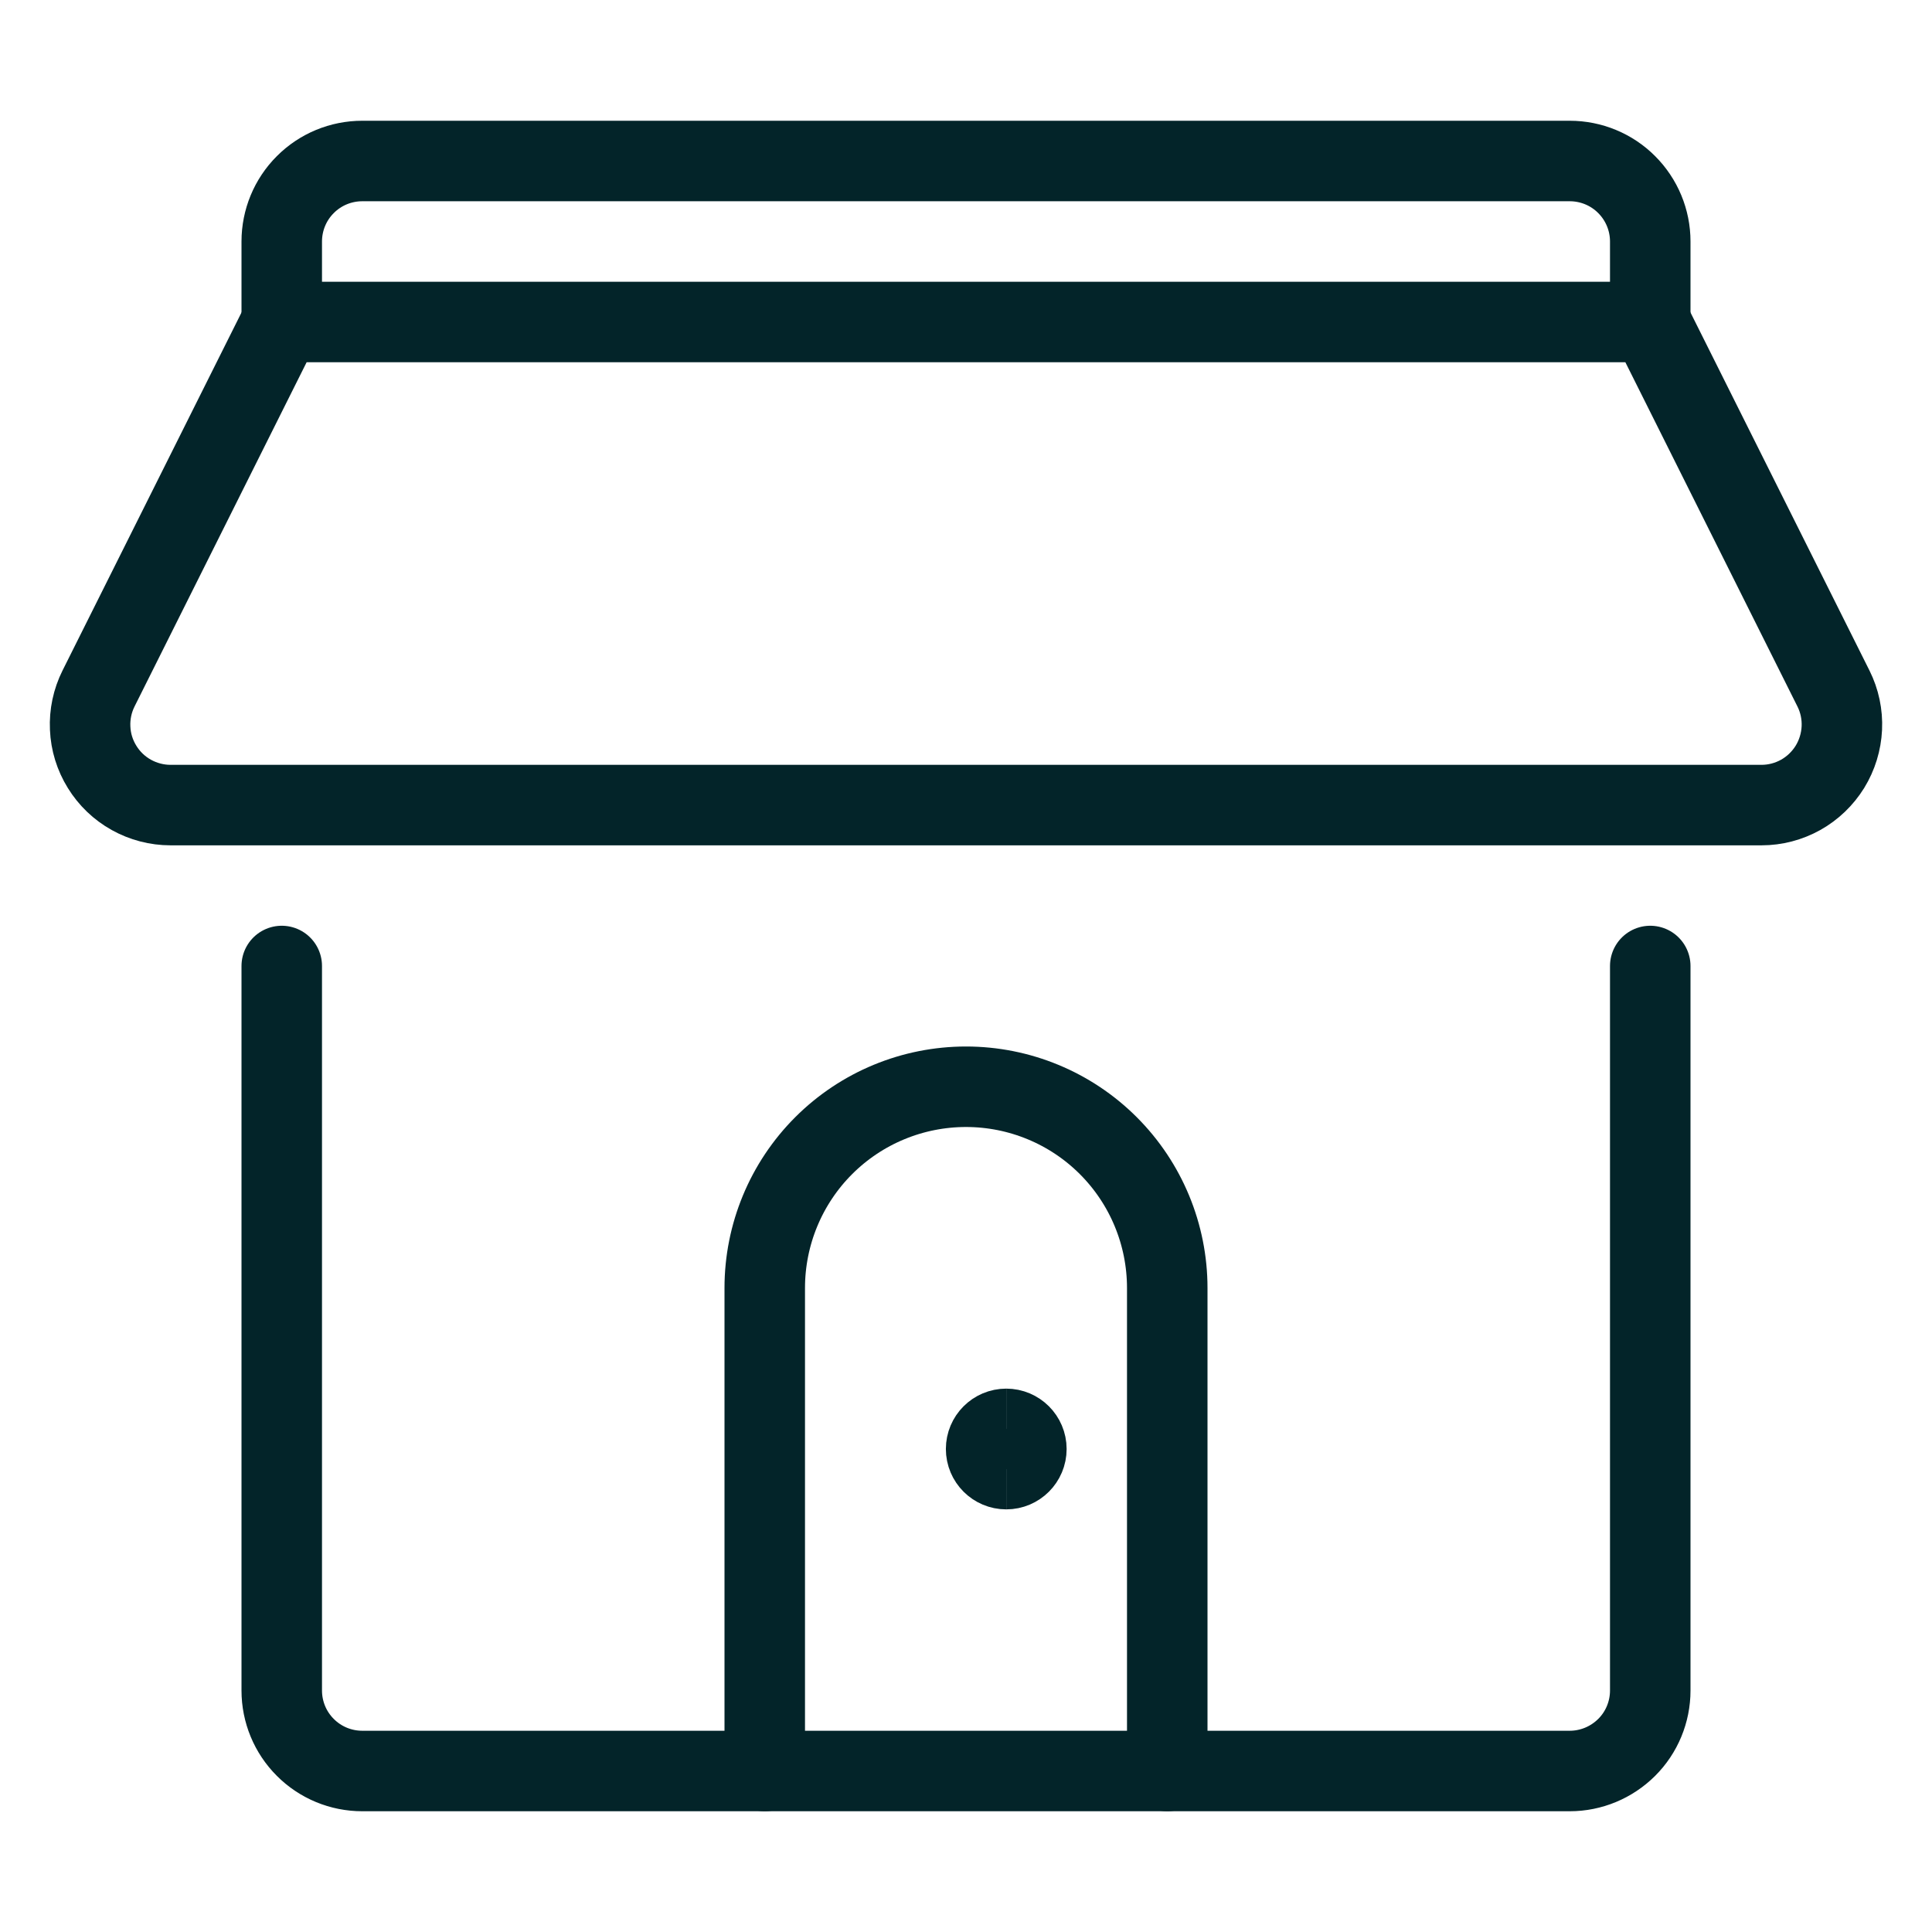
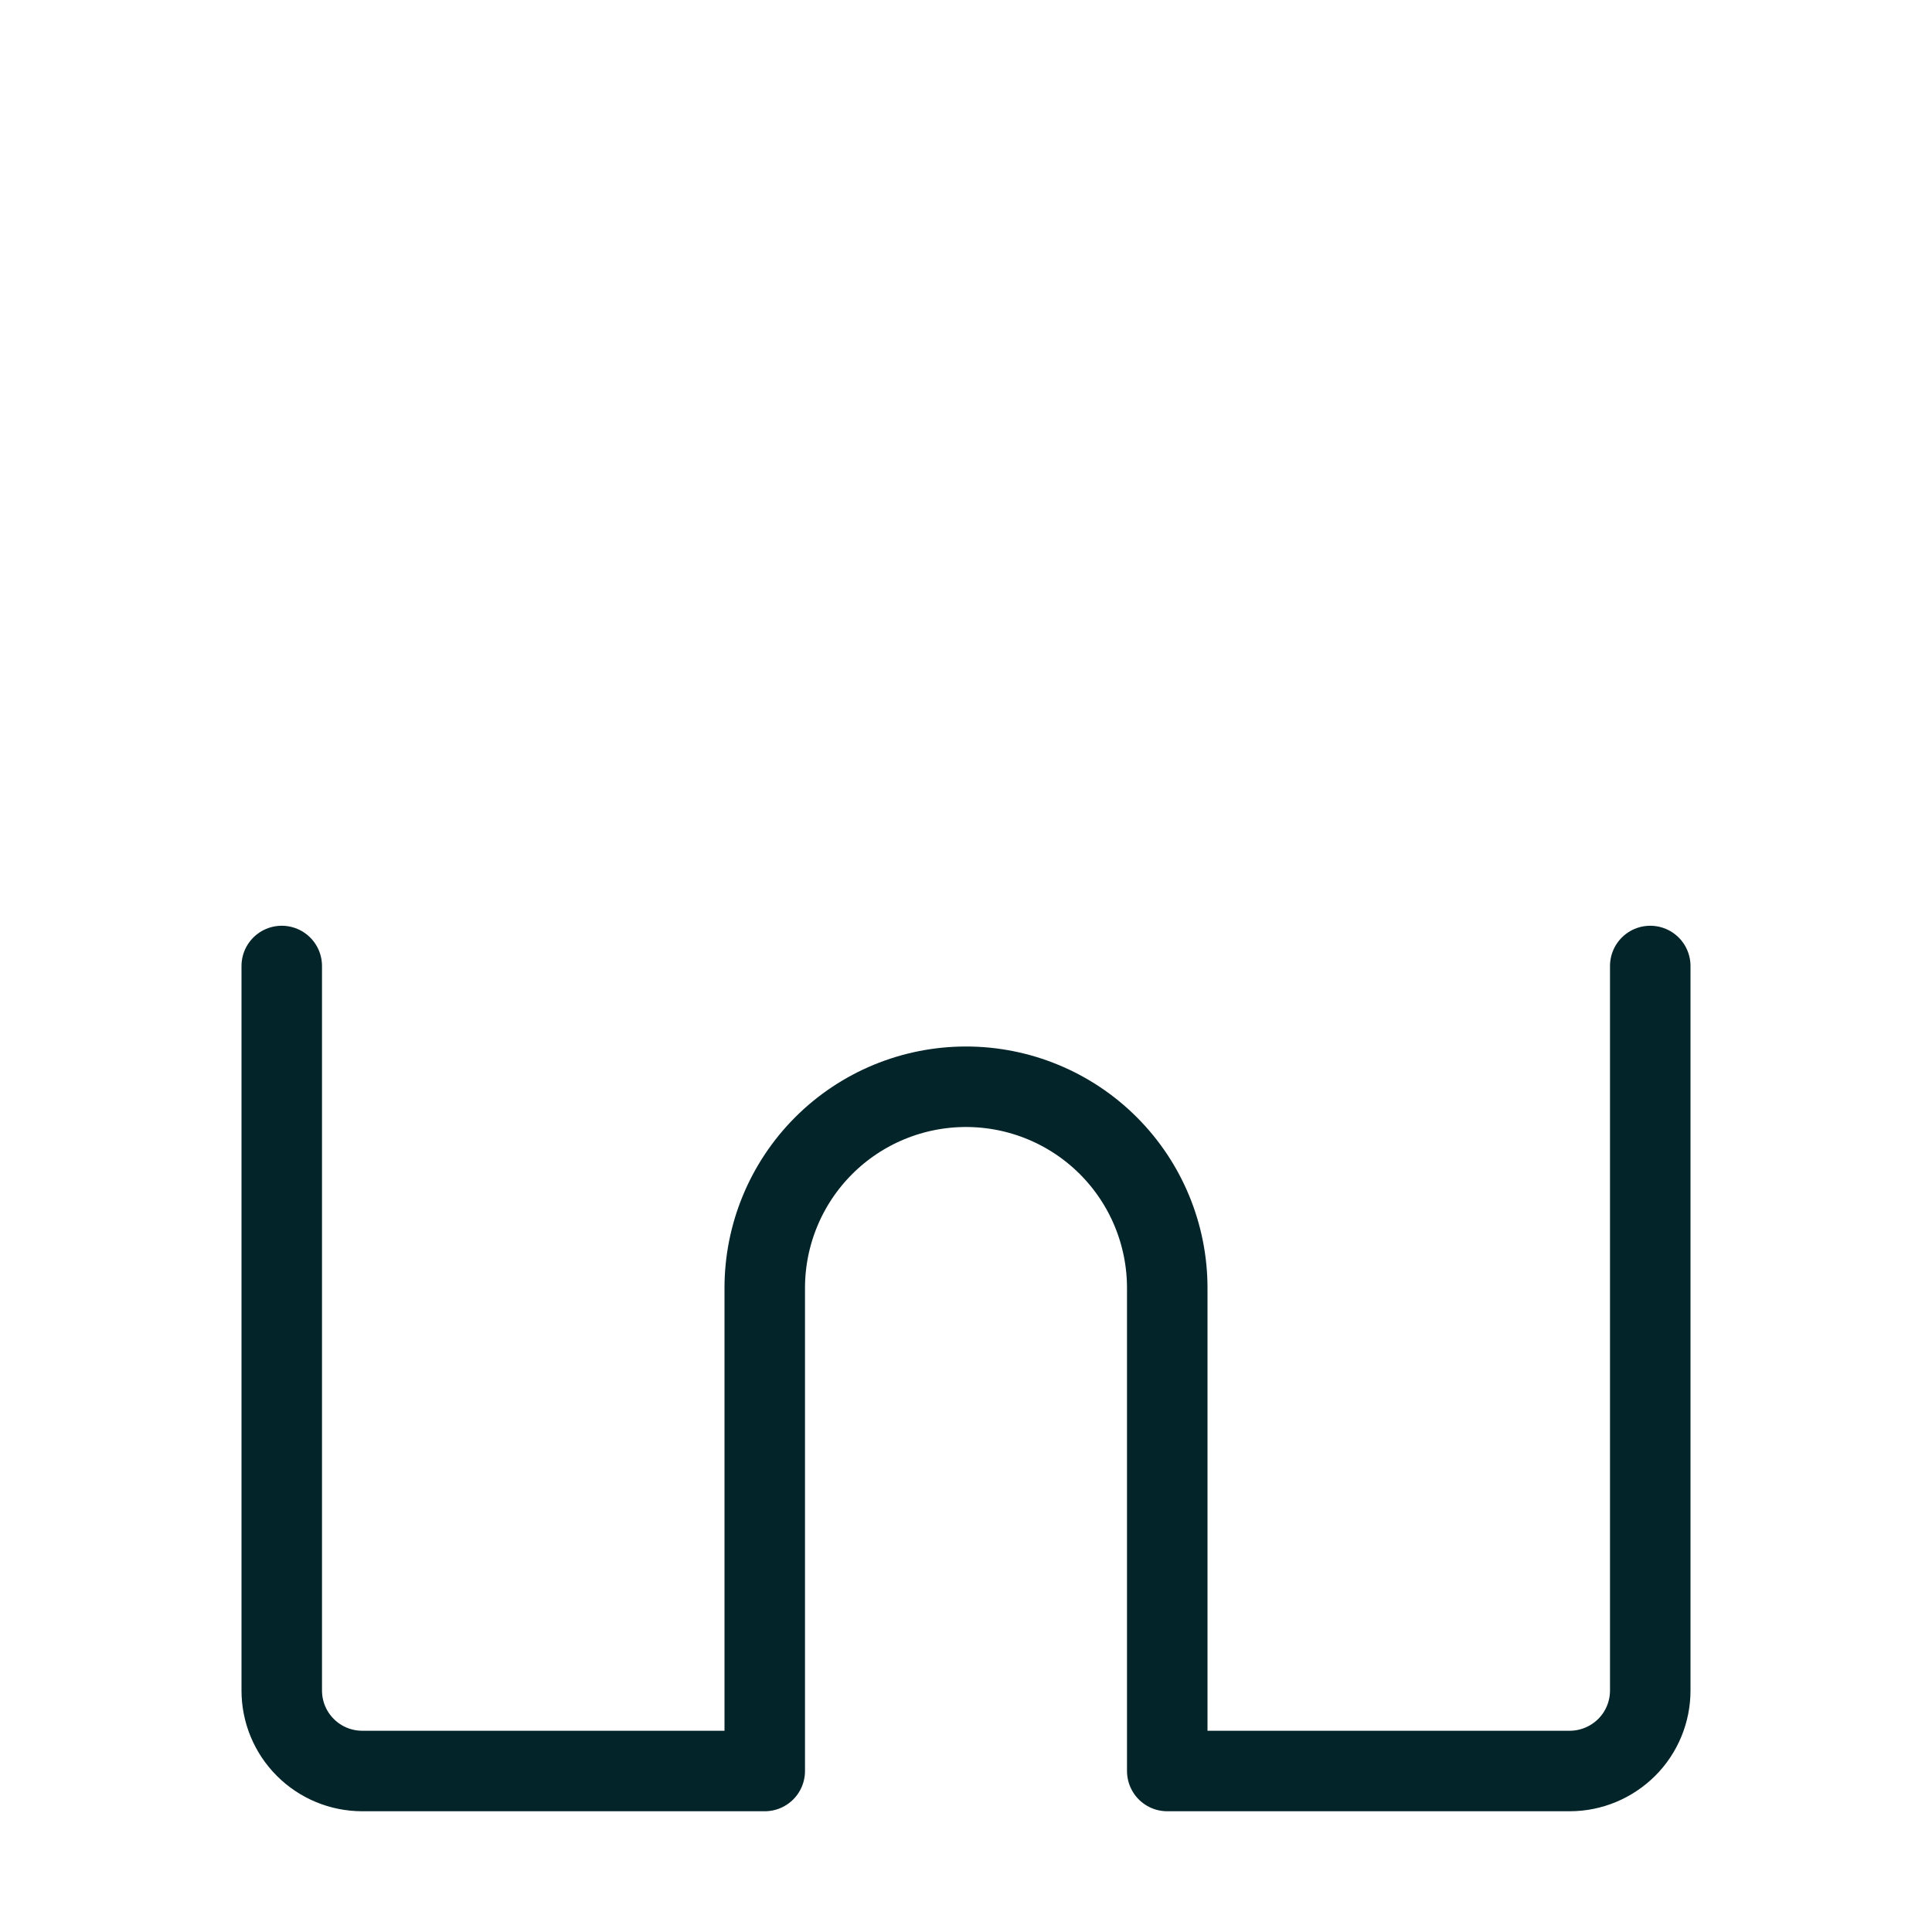
<svg xmlns="http://www.w3.org/2000/svg" fill="none" viewBox="0 0 24 24" id="House-Home-Building-2--Streamline-Ultimate.svg" height="24" width="24">
  <desc>House Home Building 2 Streamline Icon: https://streamlinehq.com</desc>
  <path stroke="#032429" stroke-linecap="round" stroke-linejoin="round" d="M20.5 12v9c0 0.265 -0.105 0.52 -0.293 0.707S19.765 22 19.5 22h-5v-6c0 -0.663 -0.263 -1.299 -0.732 -1.768C13.299 13.763 12.663 13.5 12 13.5s-1.299 0.263 -1.768 0.732C9.763 14.701 9.5 15.337 9.5 16v6h-5c-0.265 0 -0.52 -0.105 -0.707 -0.293C3.605 21.52 3.5 21.265 3.5 21v-9" stroke-width="1" />
-   <path stroke="#032429" stroke-linecap="round" stroke-linejoin="round" d="M22.776 8.553c0.076 0.152 0.112 0.322 0.104 0.492 -0.008 0.17 -0.059 0.336 -0.148 0.481 -0.09 0.145 -0.215 0.265 -0.363 0.348 -0.149 0.083 -0.316 0.127 -0.487 0.127H2.118c-0.17 -0 -0.338 -0.044 -0.487 -0.127 -0.149 -0.083 -0.274 -0.203 -0.363 -0.348 -0.09 -0.145 -0.141 -0.31 -0.148 -0.481 -0.008 -0.17 0.028 -0.34 0.104 -0.492L3.5 4h17l2.276 4.553Z" stroke-width="1" />
-   <path stroke="#032429" stroke-linecap="round" stroke-linejoin="round" d="M3.5 4V3c0 -0.265 0.105 -0.52 0.293 -0.707C3.98 2.105 4.235 2 4.5 2h15c0.265 0 0.52 0.105 0.707 0.293 0.188 0.188 0.293 0.442 0.293 0.707v1" stroke-width="1" />
-   <path stroke="#032429" stroke-linecap="round" stroke-linejoin="round" d="M9.5 22h5" stroke-width="1" />
-   <path stroke="#032429" d="M12.5 18.25c-0.138 0 -0.25 -0.112 -0.25 -0.25s0.112 -0.25 0.25 -0.25" stroke-width="1" />
-   <path stroke="#032429" d="M12.5 18.25c0.138 0 0.25 -0.112 0.25 -0.25s-0.112 -0.25 -0.25 -0.25" stroke-width="1" />
</svg>